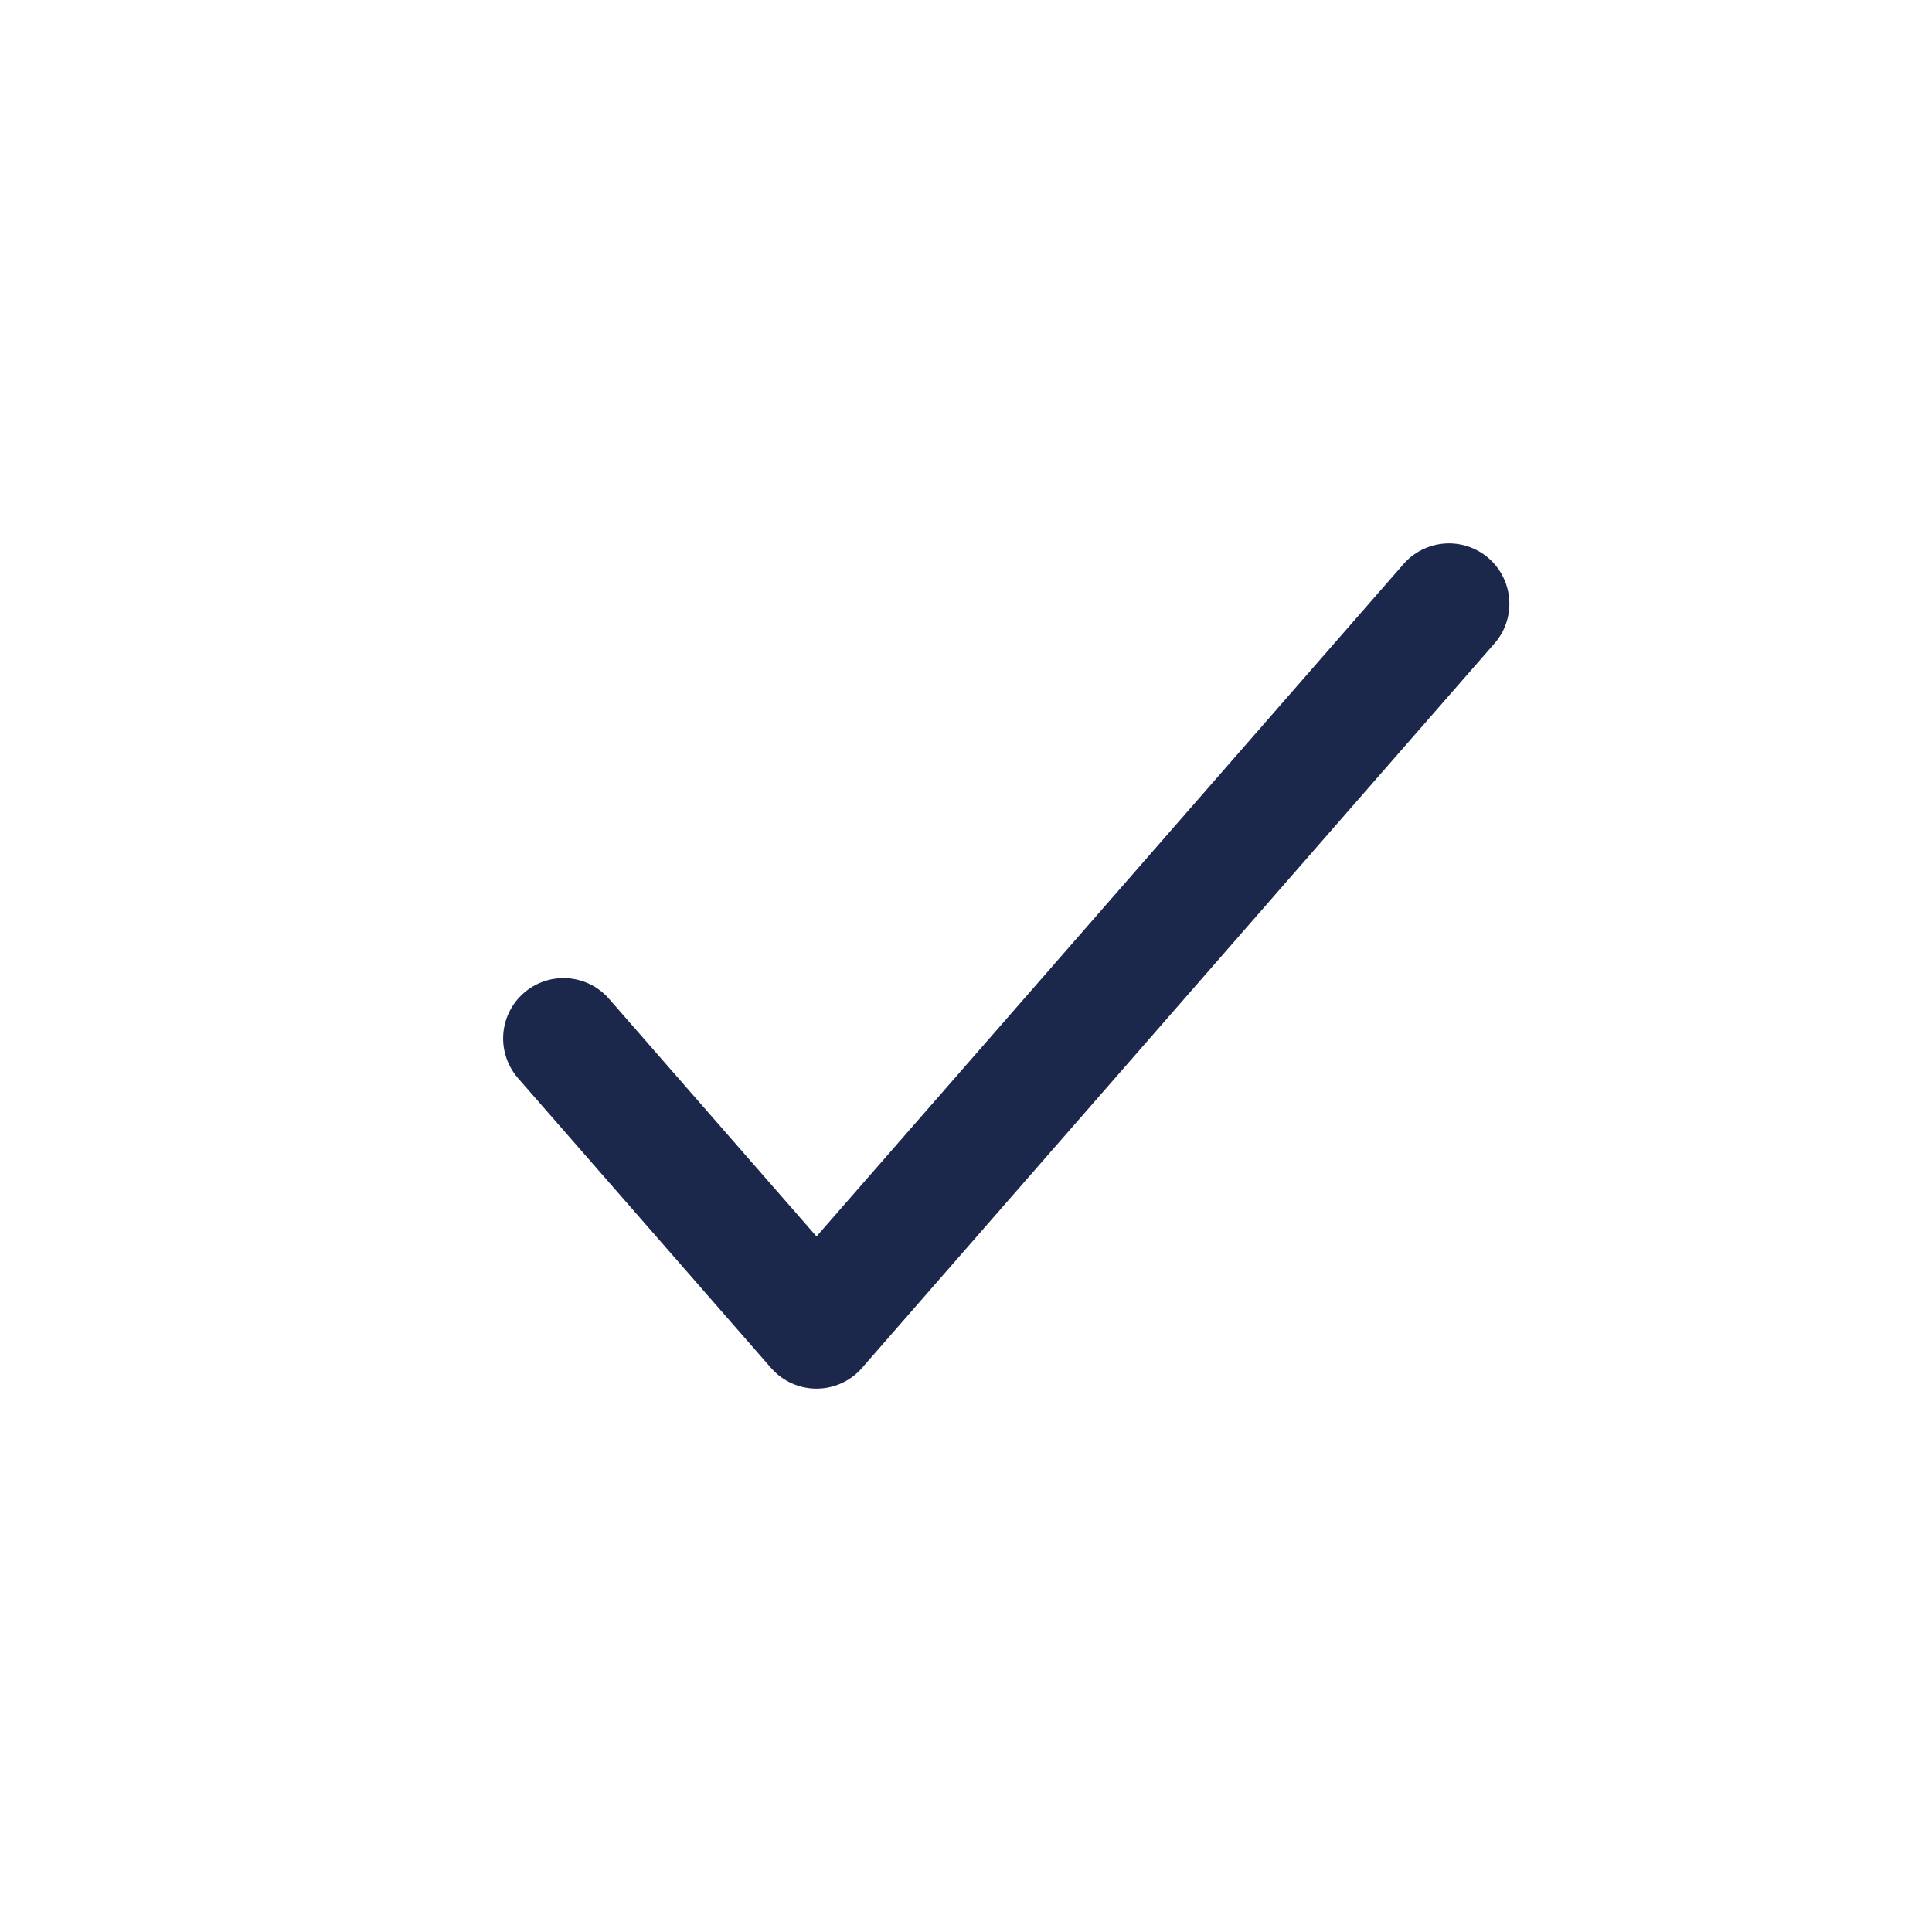
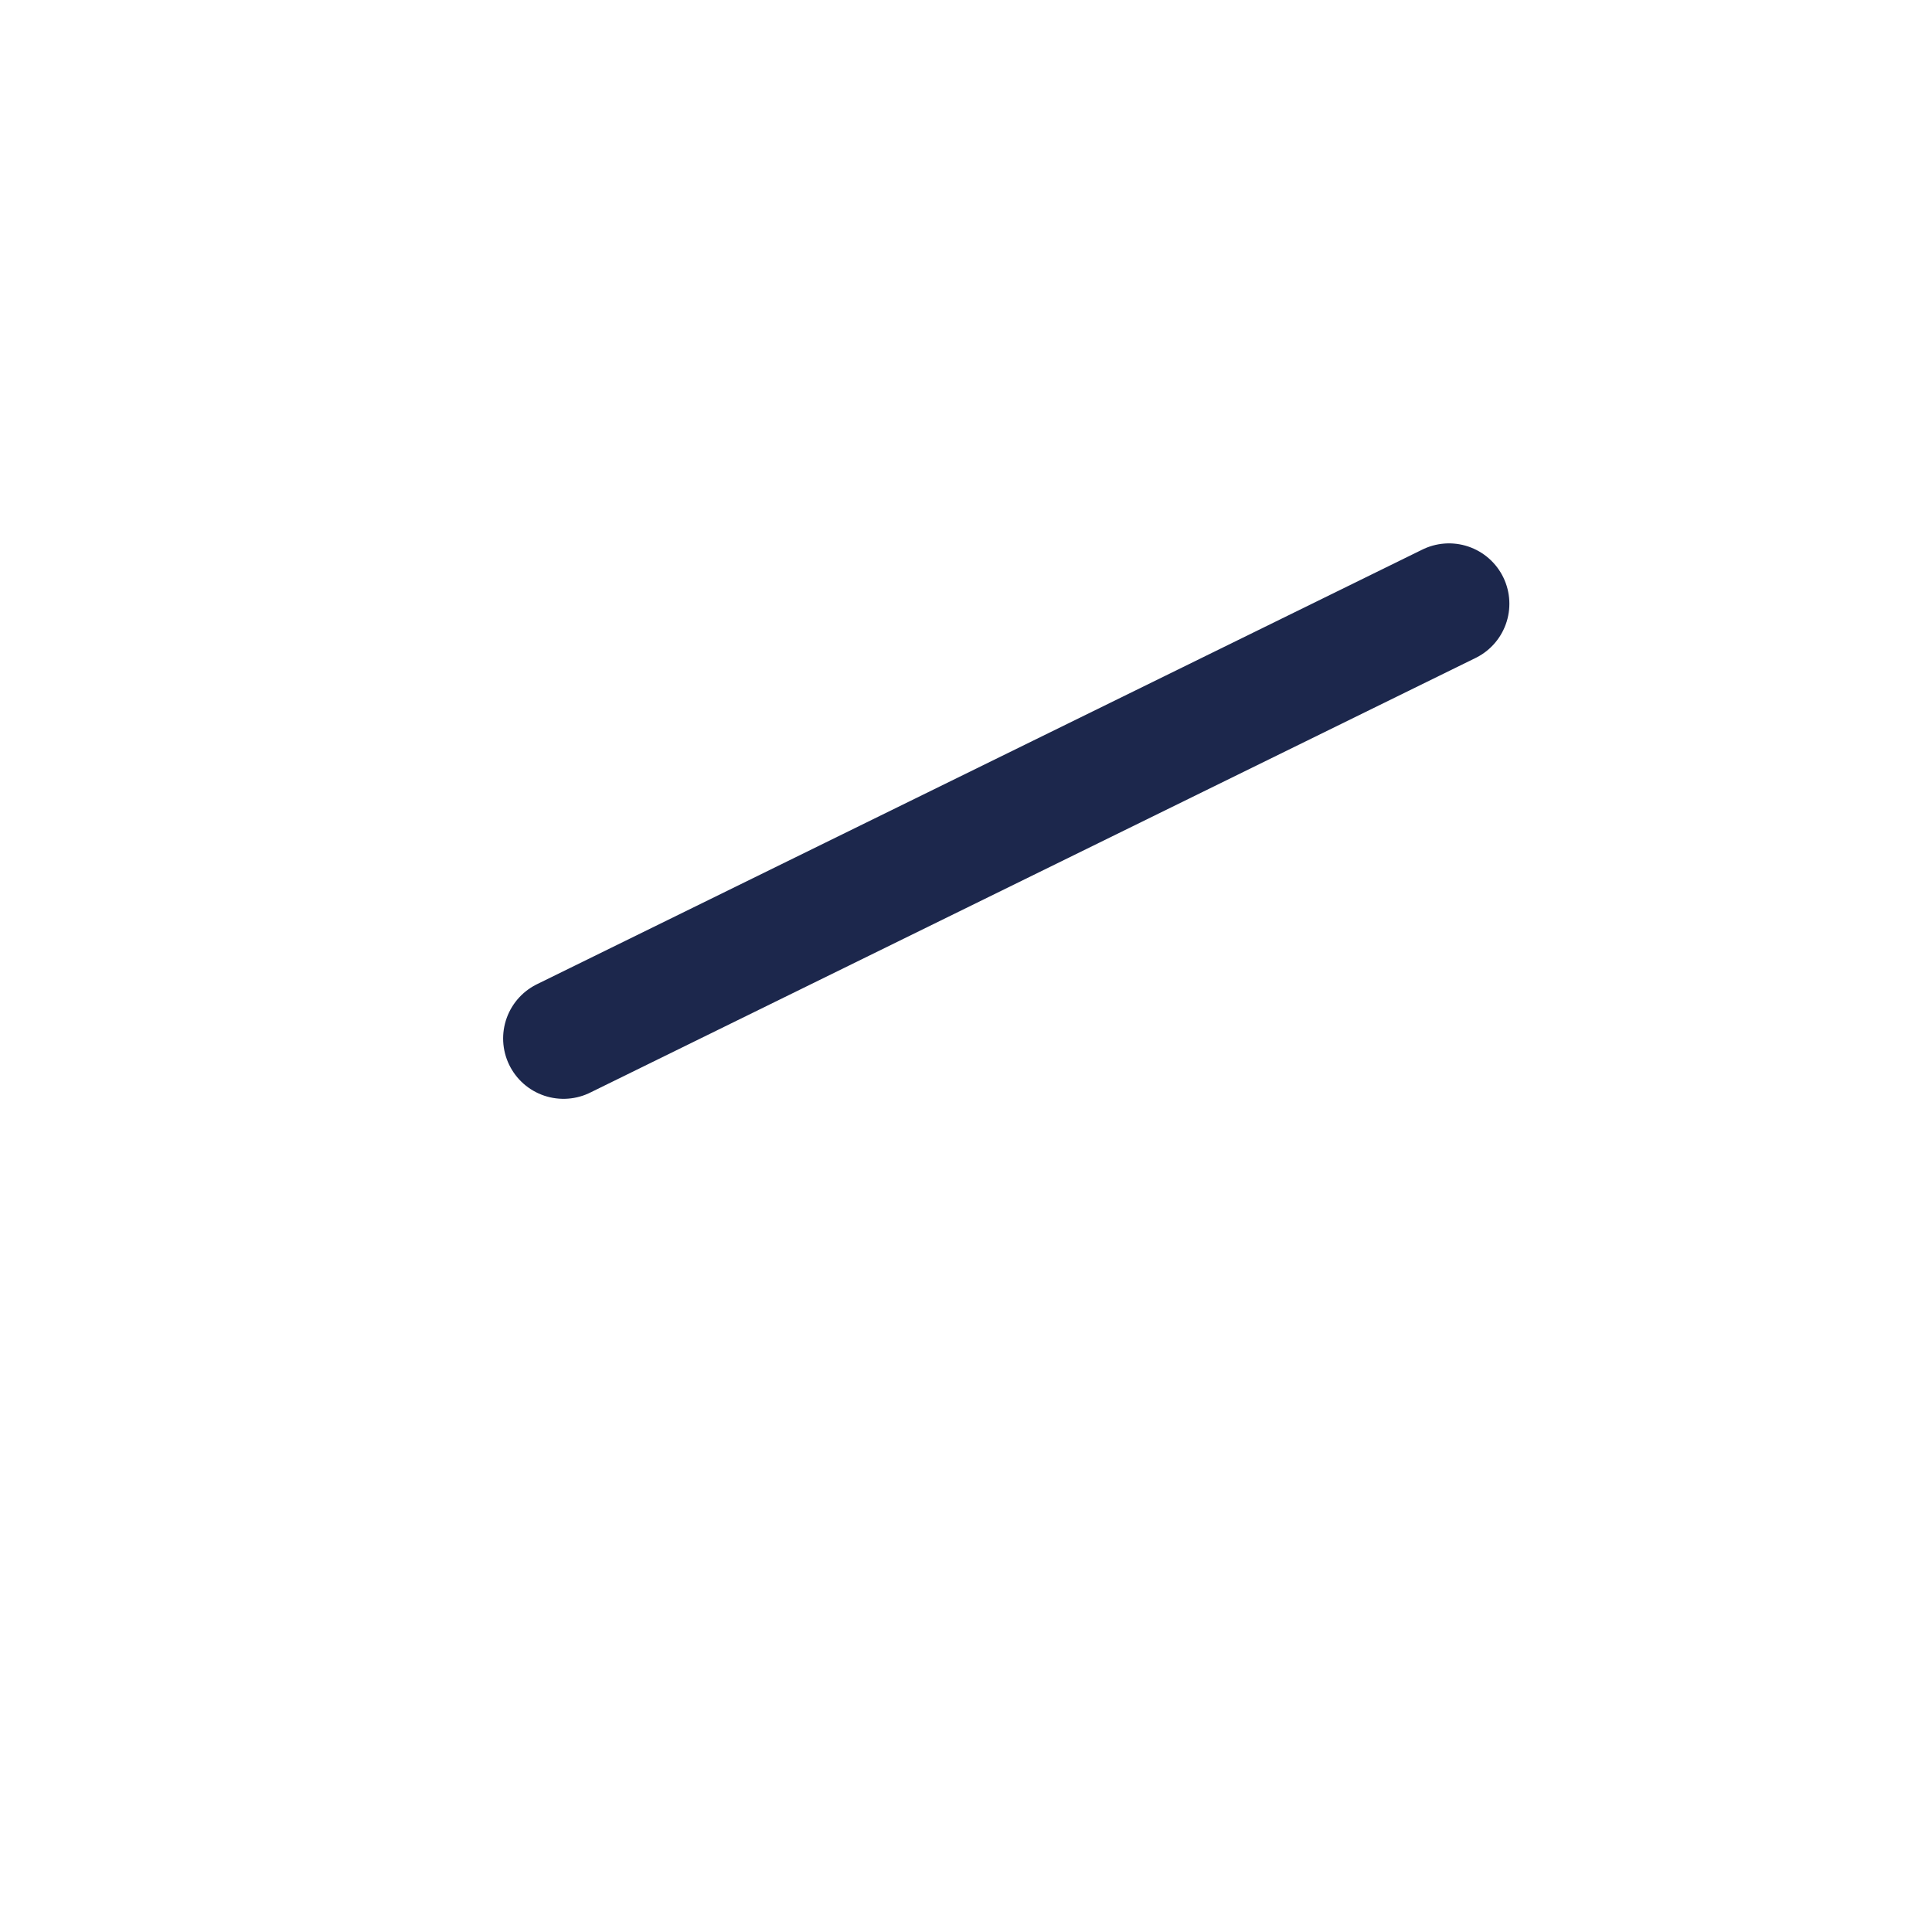
<svg xmlns="http://www.w3.org/2000/svg" width="800px" height="800px" viewBox="0 0 24 24" fill="none">
-   <path d="M7 12.9L10.143 16.5L18 7.5" stroke="#1C274C" stroke-width="1.5" stroke-linecap="round" stroke-linejoin="round" />
+   <path d="M7 12.9L18 7.5" stroke="#1C274C" stroke-width="1.5" stroke-linecap="round" stroke-linejoin="round" />
</svg>